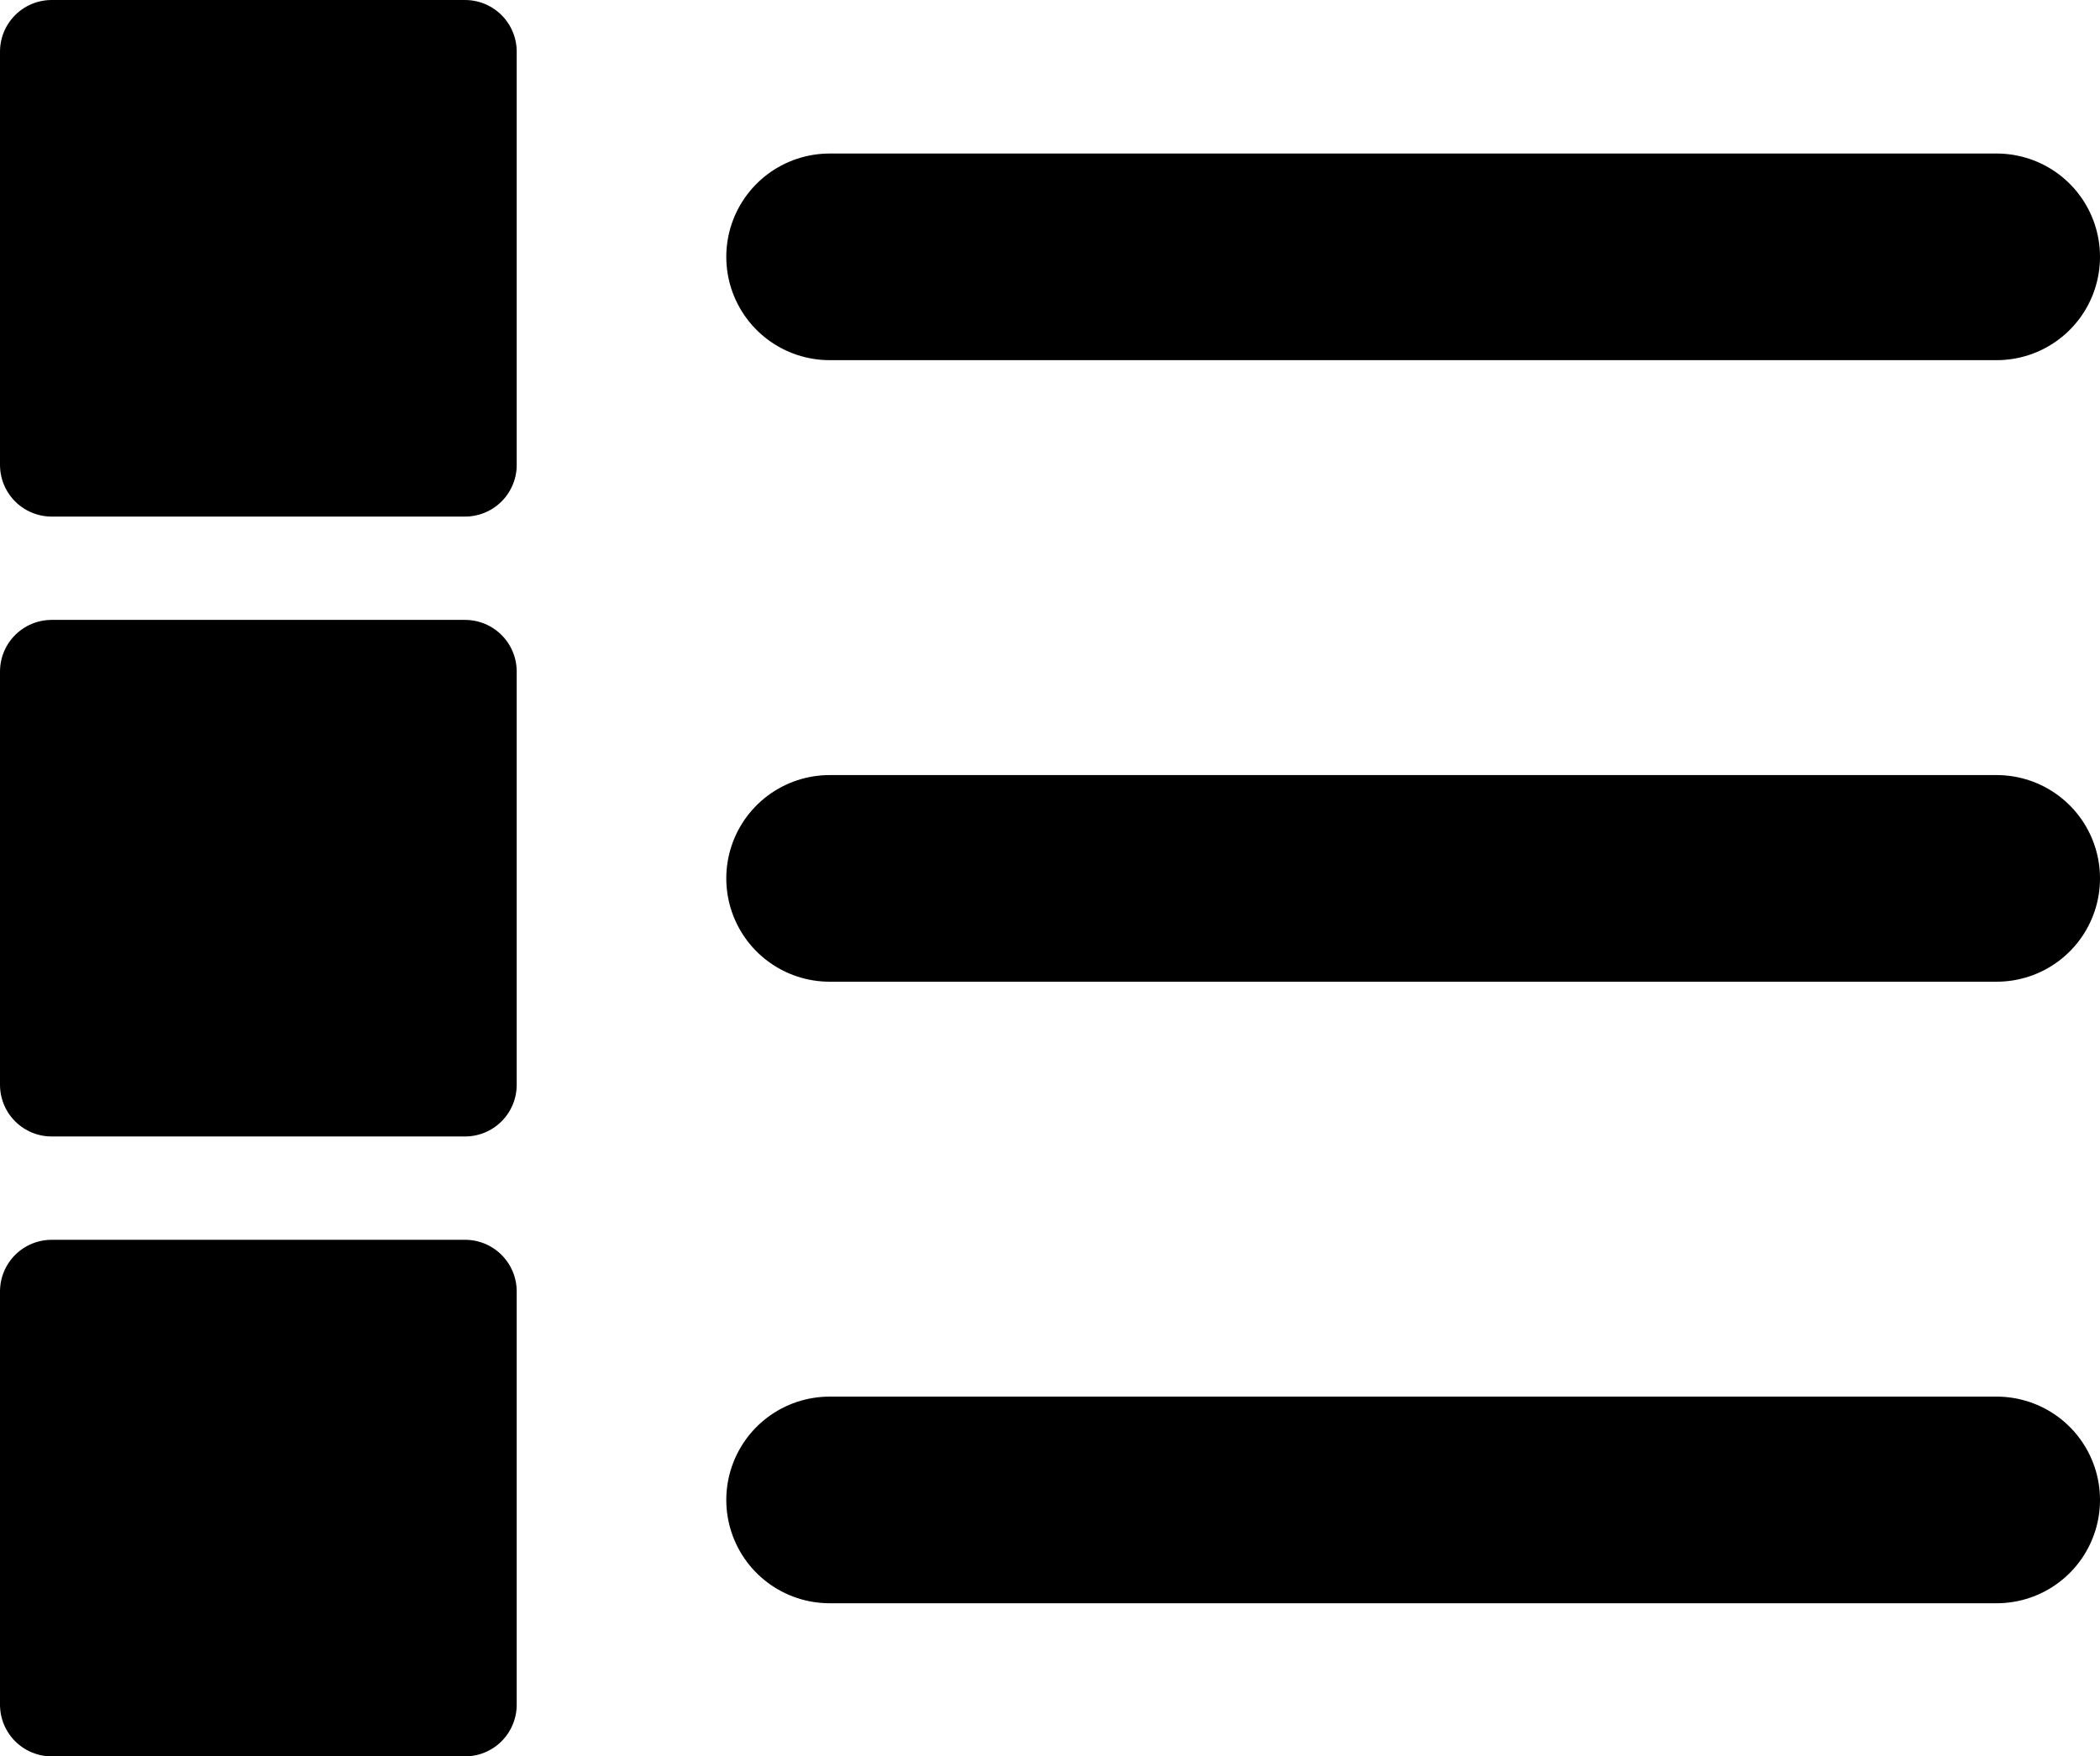
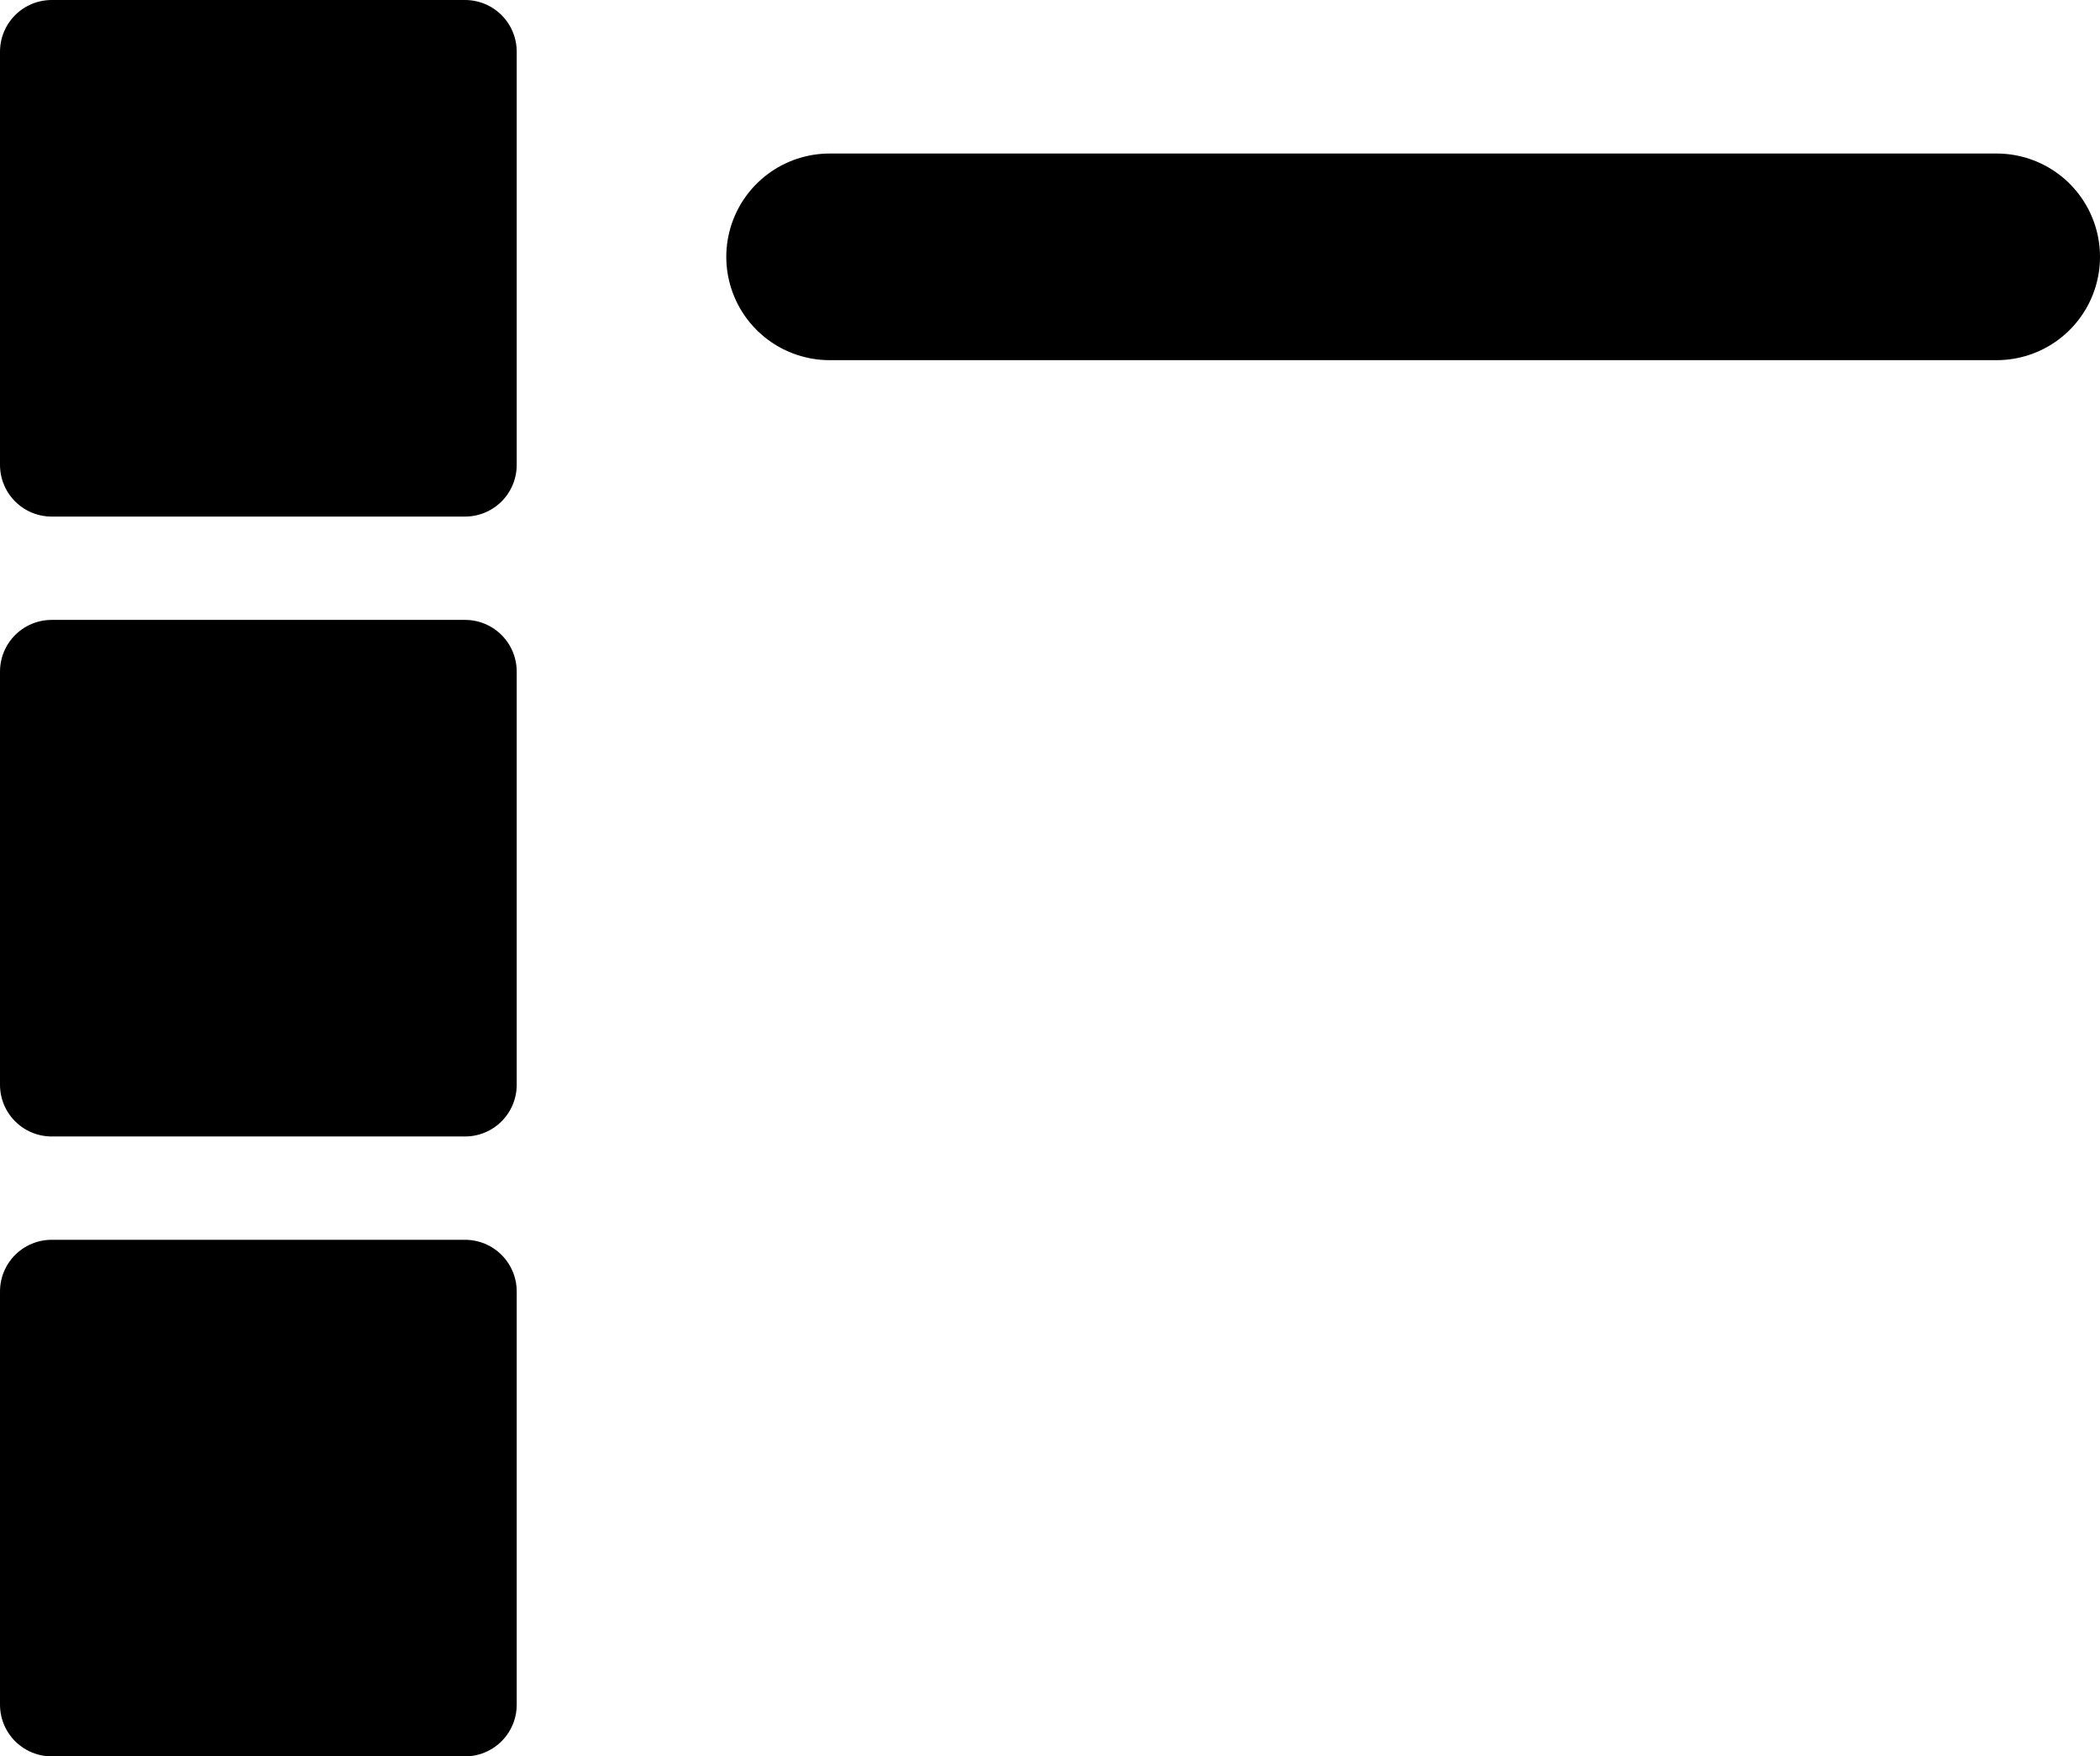
<svg xmlns="http://www.w3.org/2000/svg" width="20.321" height="17" viewBox="0 0 20.321 17">
  <g id="Group_1027" data-name="Group 1027" transform="translate(-1572.5 -601.5)">
    <g id="list" transform="translate(1580.528 603.986)">
      <path id="Path" d="M0,.5H11.293" transform="translate(0 -0.5)" fill="none" stroke="#000" stroke-linecap="round" stroke-linejoin="round" stroke-width="2" />
-       <path id="Path-2" data-name="Path" d="M0,.5H11.293" transform="translate(0 5.516)" fill="none" stroke="#000" stroke-linecap="round" stroke-linejoin="round" stroke-width="2" />
-       <path id="Path-3" data-name="Path" d="M0,.5H11.293" transform="translate(0 11.532)" fill="none" stroke="#000" stroke-linecap="round" stroke-linejoin="round" stroke-width="2" />
    </g>
    <rect id="Rectangle" width="4" height="4" transform="translate(1573 602)" stroke="#000" stroke-linecap="round" stroke-linejoin="round" stroke-width="1" />
    <rect id="Rectangle-2" data-name="Rectangle" width="4" height="4" transform="translate(1573 608)" stroke="#000" stroke-linecap="round" stroke-linejoin="round" stroke-width="1" />
    <rect id="Rectangle-3" data-name="Rectangle" width="4" height="4" transform="translate(1573 614)" stroke="#000" stroke-linecap="round" stroke-linejoin="round" stroke-width="1" />
  </g>
</svg>